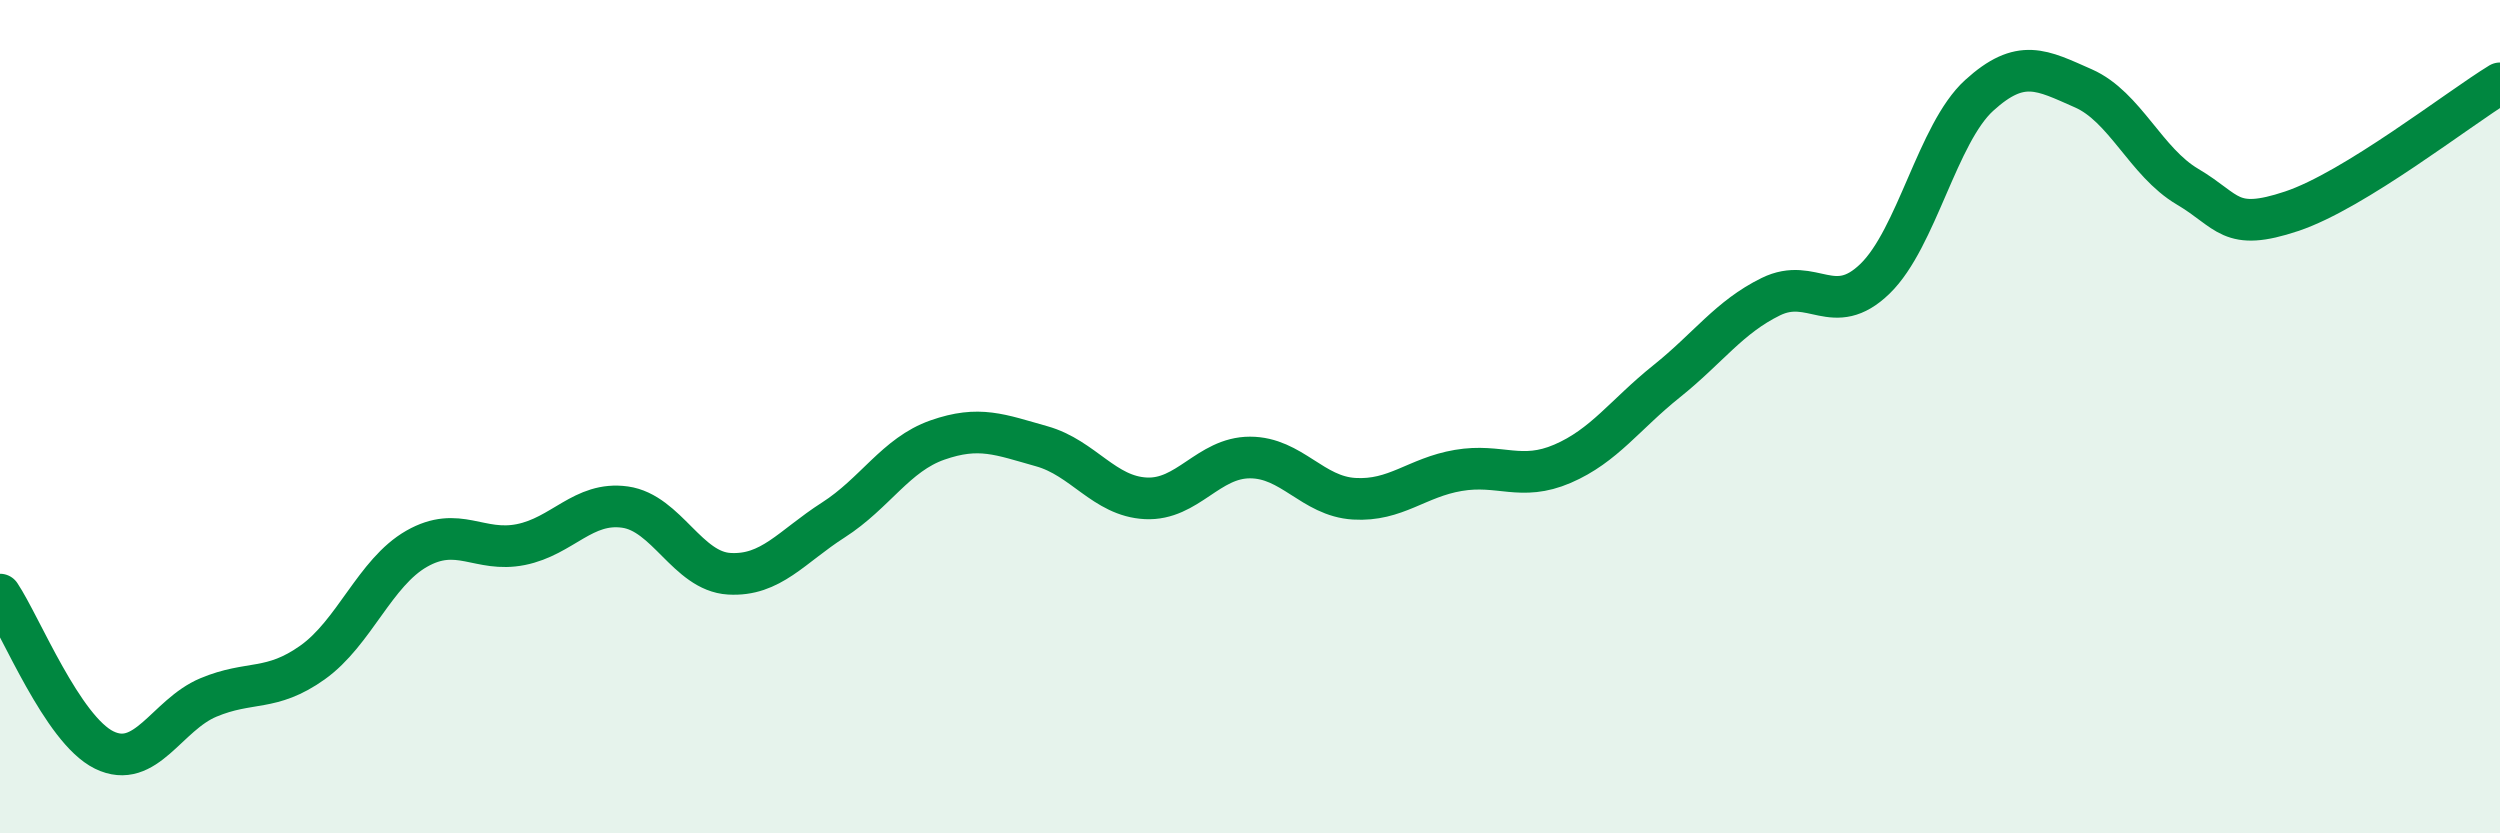
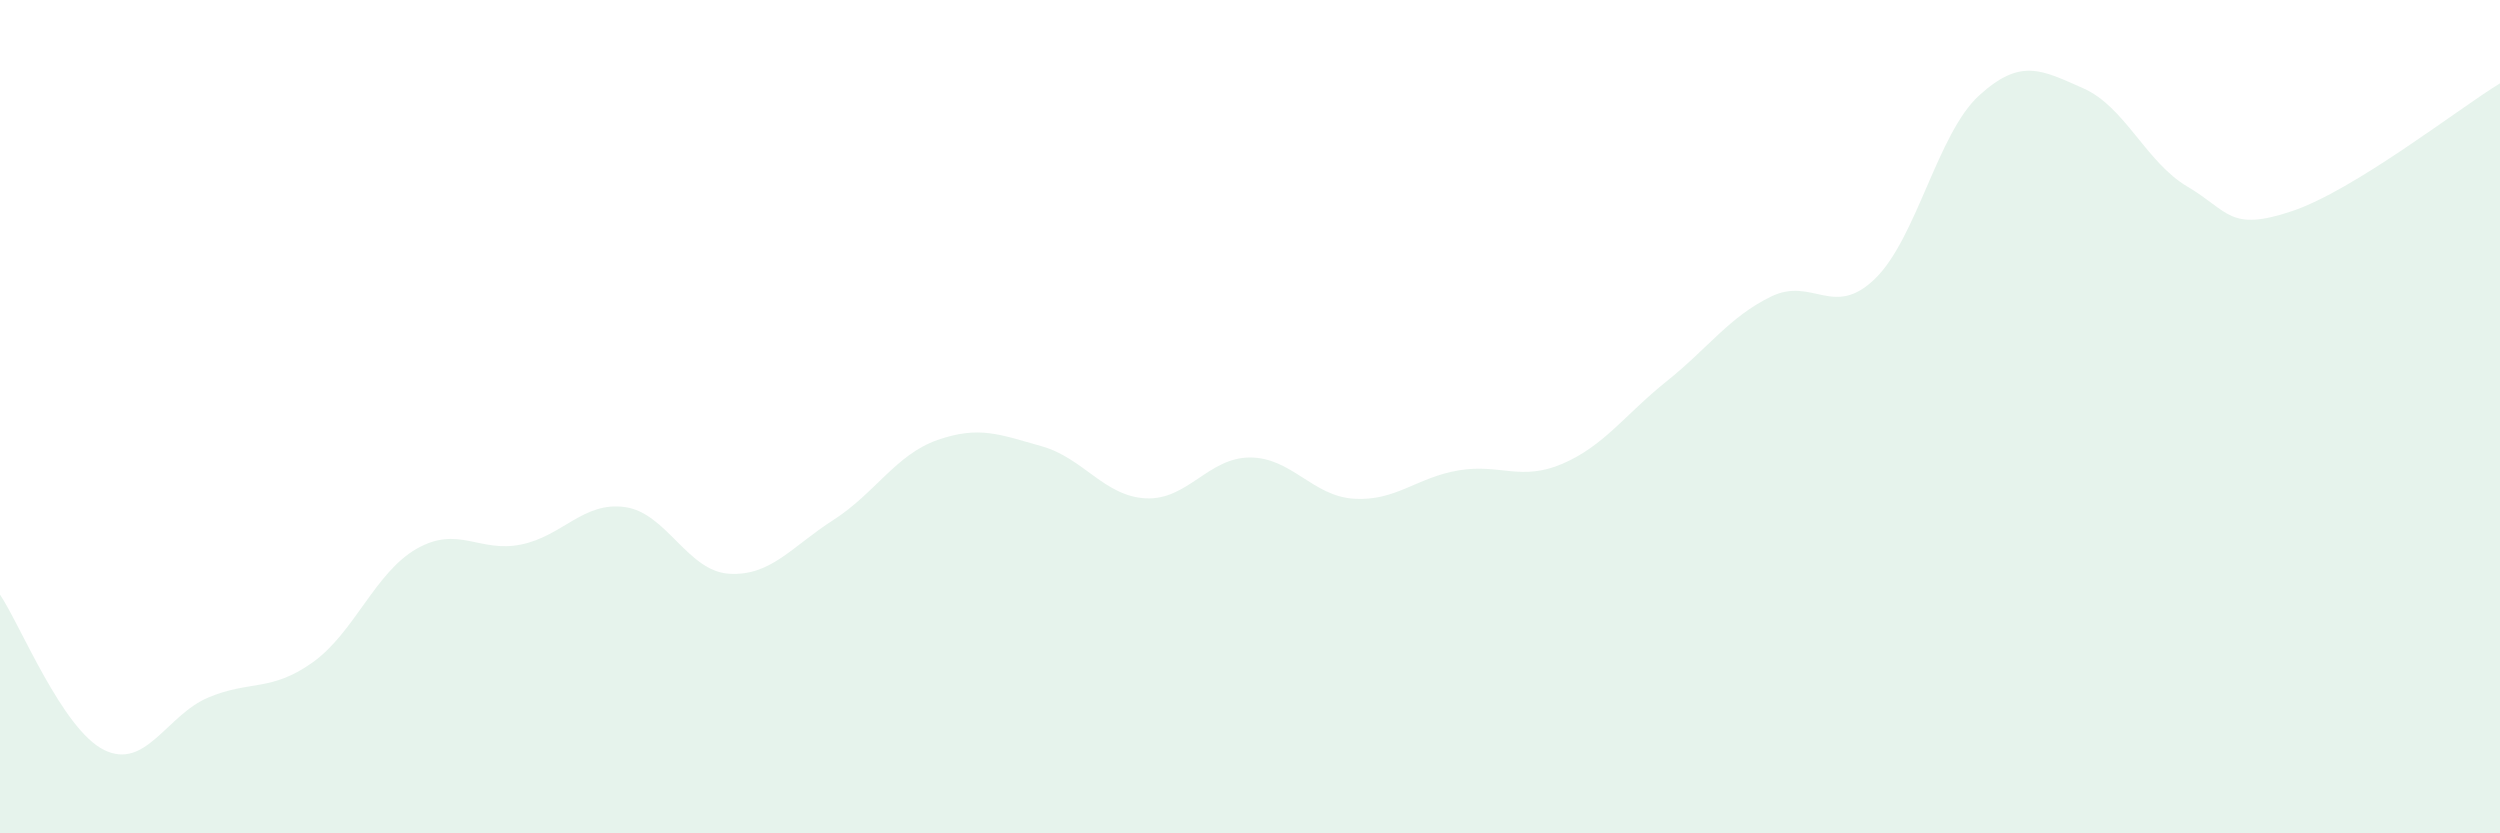
<svg xmlns="http://www.w3.org/2000/svg" width="60" height="20" viewBox="0 0 60 20">
  <path d="M 0,14.27 C 0.5,15.02 1.5,17.51 2.5,18 C 3.5,18.49 4,17.16 5,16.74 C 6,16.32 6.5,16.61 7.5,15.9 C 8.5,15.19 9,13.74 10,13.17 C 11,12.6 11.5,13.27 12.5,13.07 C 13.5,12.87 14,12.03 15,12.17 C 16,12.31 16.5,13.71 17.5,13.77 C 18.5,13.83 19,13.12 20,12.48 C 21,11.84 21.5,10.91 22.5,10.56 C 23.5,10.21 24,10.43 25,10.71 C 26,10.99 26.5,11.91 27.5,11.96 C 28.5,12.01 29,10.98 30,10.98 C 31,10.98 31.5,11.91 32.5,11.97 C 33.5,12.03 34,11.46 35,11.29 C 36,11.12 36.5,11.56 37.5,11.13 C 38.5,10.7 39,9.95 40,9.15 C 41,8.35 41.5,7.61 42.5,7.12 C 43.5,6.63 44,7.66 45,6.69 C 46,5.72 46.5,3.2 47.5,2.29 C 48.5,1.38 49,1.68 50,2.12 C 51,2.56 51.5,3.89 52.5,4.48 C 53.5,5.07 53.5,5.57 55,5.07 C 56.5,4.57 59,2.61 60,2L60 20L0 20Z" fill="#008740" opacity="0.1" stroke-linecap="round" stroke-linejoin="round" />
-   <path d="M 0,14.27 C 0.5,15.02 1.5,17.51 2.5,18 C 3.5,18.49 4,17.16 5,16.74 C 6,16.32 6.5,16.61 7.5,15.9 C 8.5,15.19 9,13.74 10,13.17 C 11,12.6 11.5,13.27 12.5,13.07 C 13.5,12.87 14,12.03 15,12.17 C 16,12.31 16.5,13.71 17.5,13.77 C 18.5,13.83 19,13.12 20,12.48 C 21,11.84 21.5,10.91 22.5,10.56 C 23.5,10.21 24,10.43 25,10.71 C 26,10.99 26.5,11.91 27.5,11.96 C 28.5,12.01 29,10.98 30,10.98 C 31,10.98 31.5,11.91 32.5,11.97 C 33.5,12.03 34,11.46 35,11.29 C 36,11.12 36.5,11.56 37.5,11.13 C 38.5,10.7 39,9.95 40,9.15 C 41,8.35 41.5,7.61 42.5,7.12 C 43.5,6.63 44,7.66 45,6.69 C 46,5.72 46.5,3.2 47.5,2.29 C 48.5,1.38 49,1.68 50,2.12 C 51,2.56 51.5,3.89 52.5,4.48 C 53.5,5.07 53.5,5.57 55,5.07 C 56.5,4.57 59,2.61 60,2" stroke="#008740" stroke-width="1" fill="none" stroke-linecap="round" stroke-linejoin="round" />
</svg>